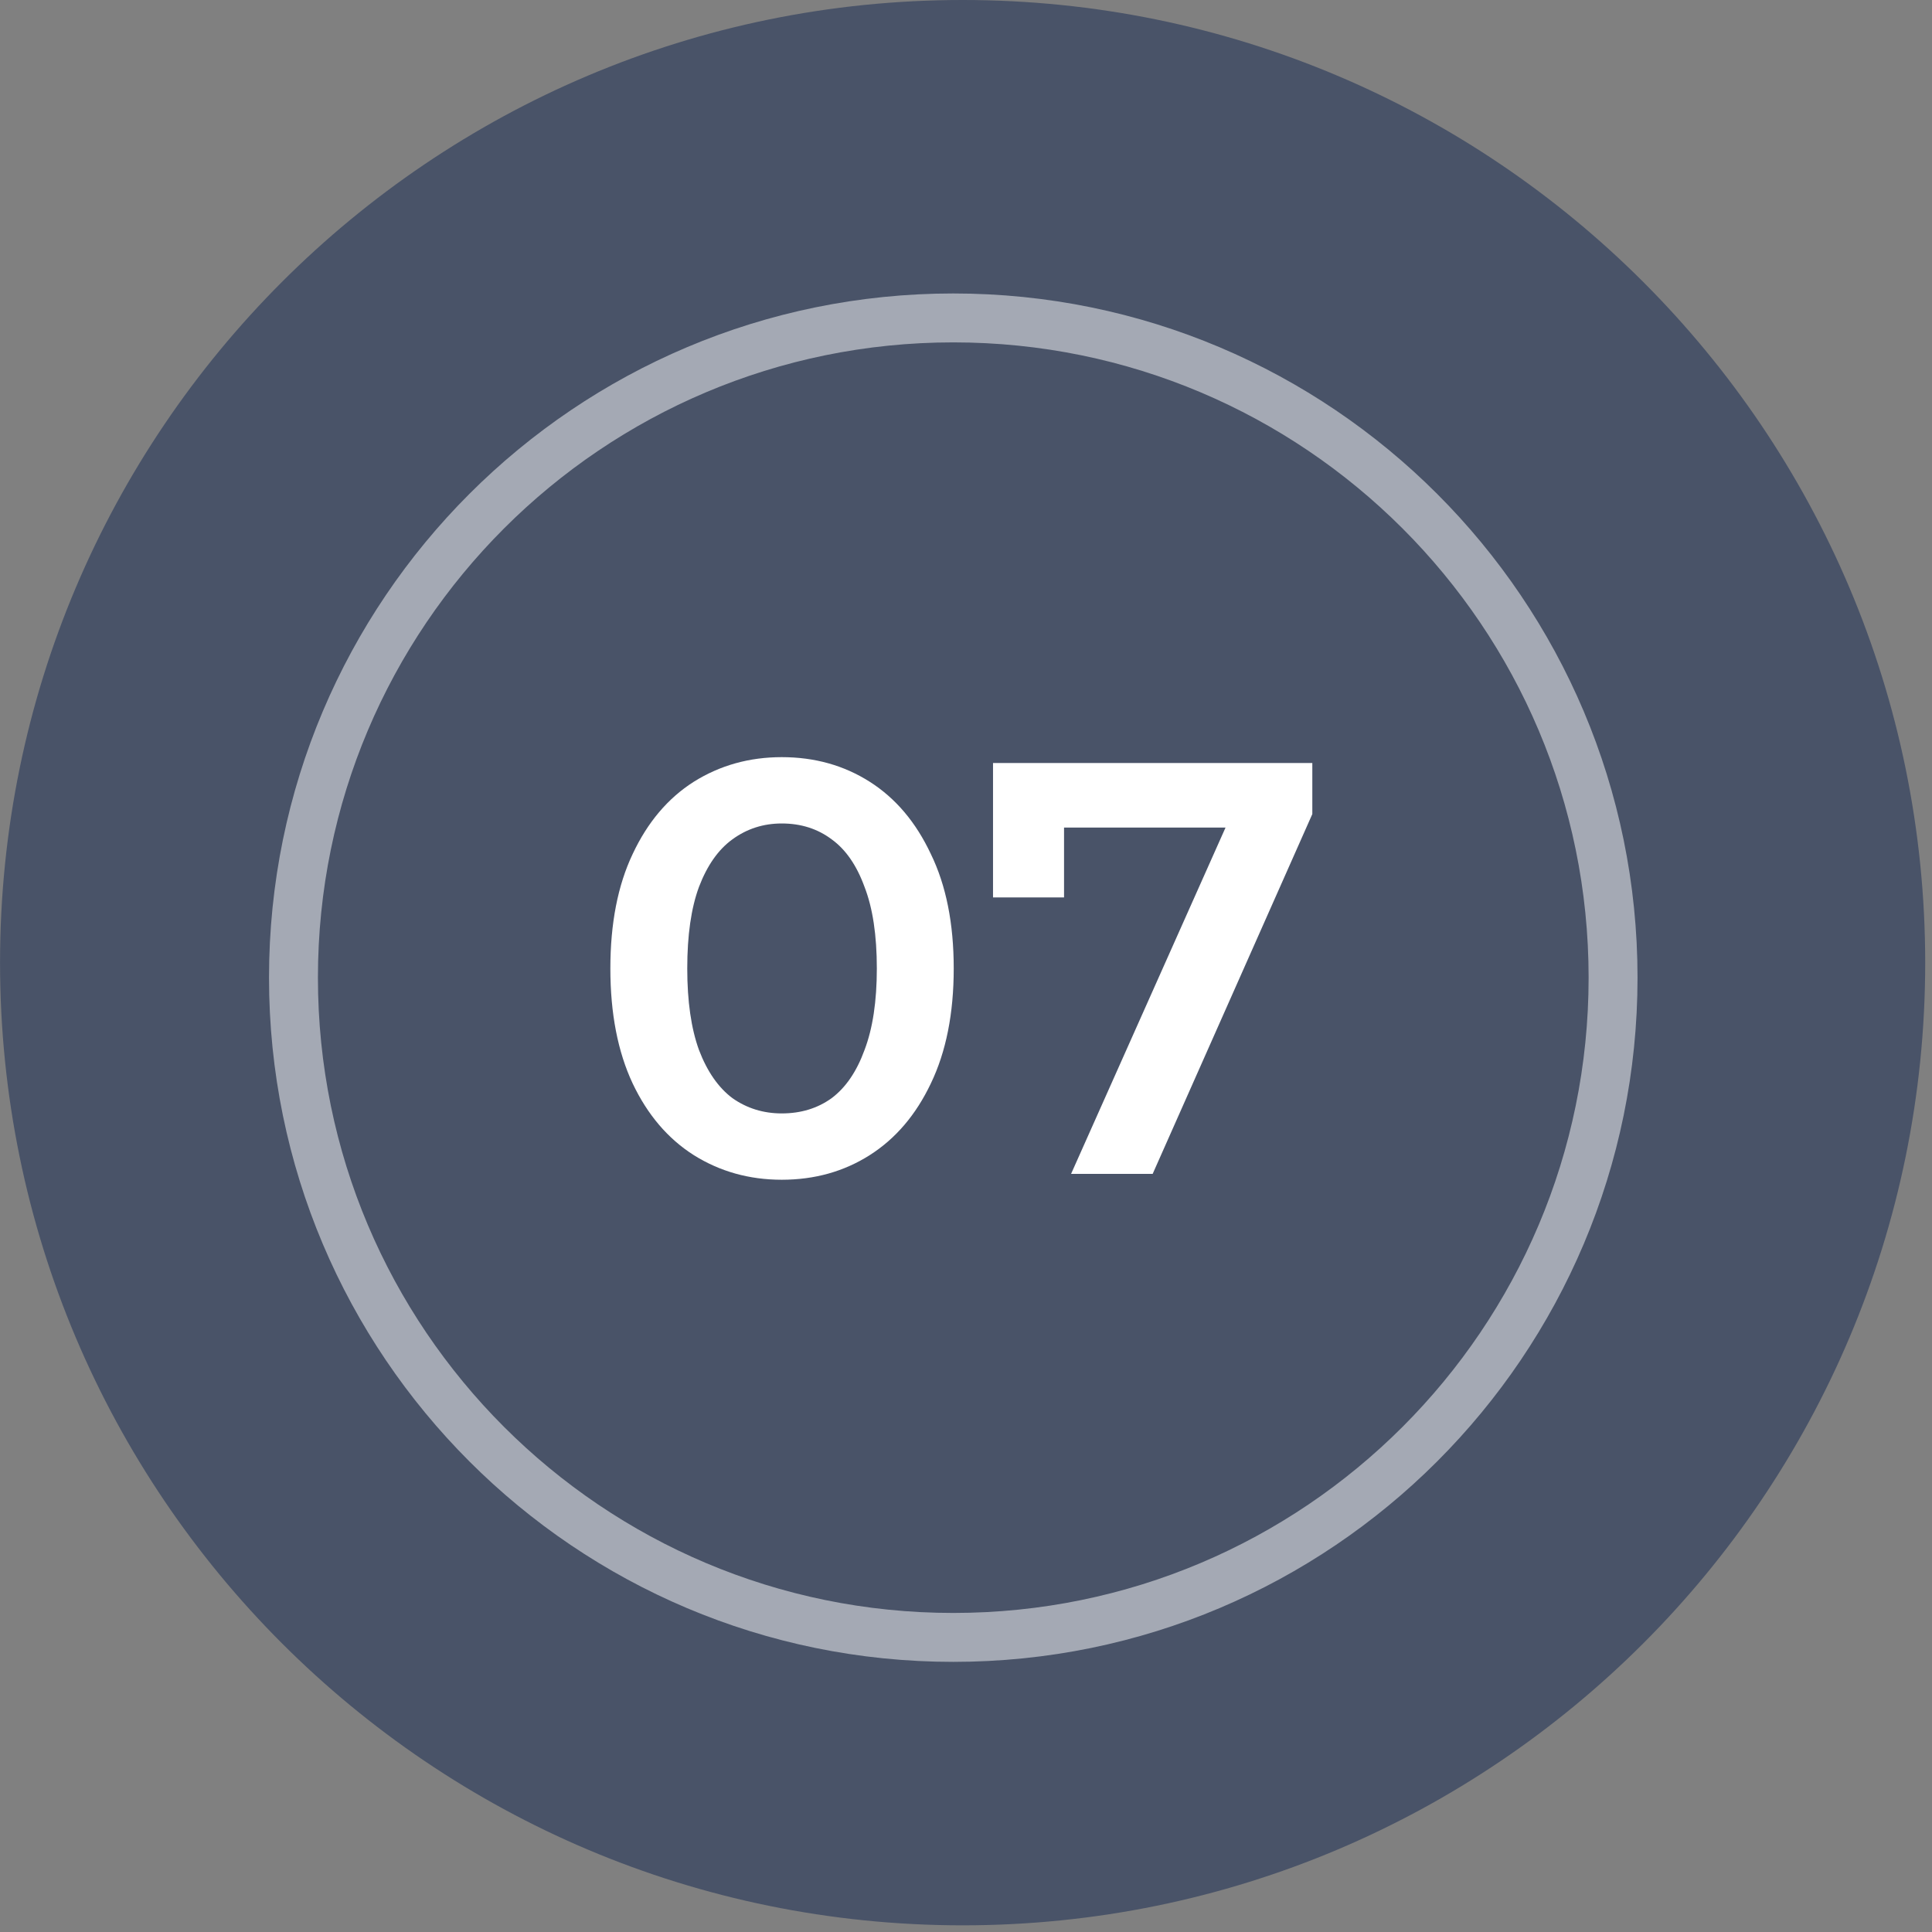
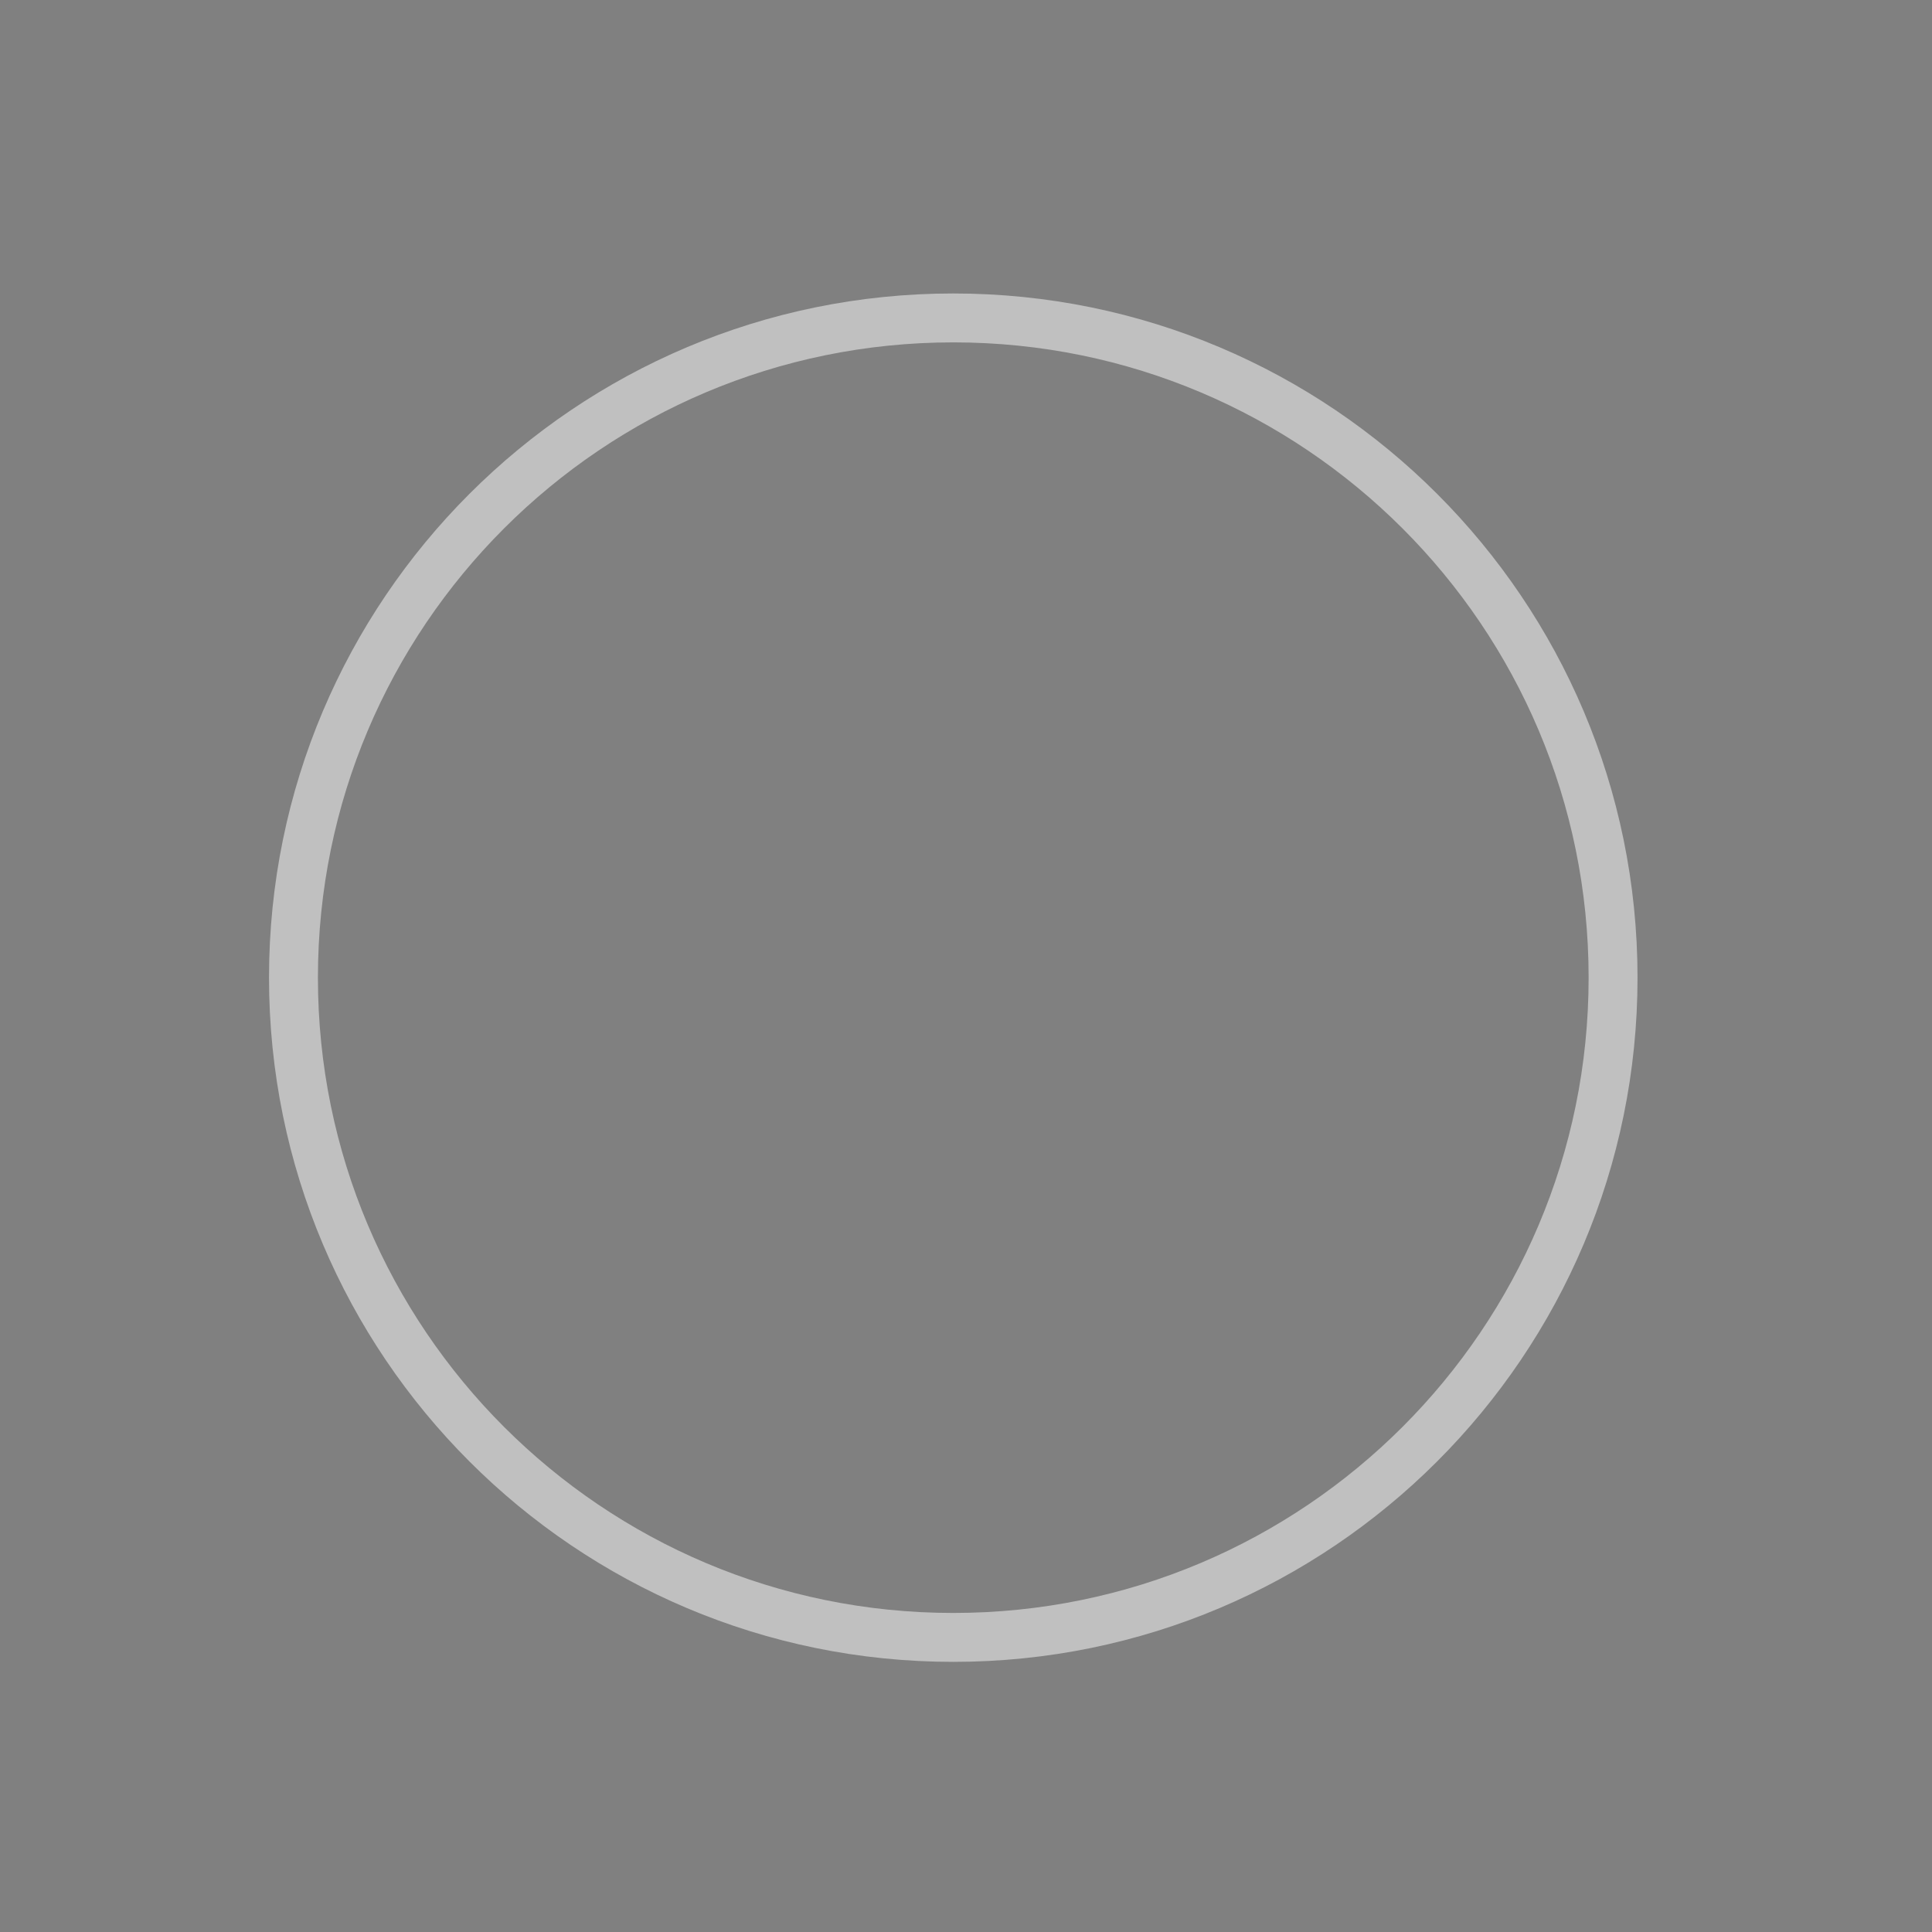
<svg xmlns="http://www.w3.org/2000/svg" width="79" height="79" viewBox="0 0 79 79" fill="none">
  <rect x="0" y="0" width="79" height="79" fill="#808080" stroke="none" />
-   <path d="M39.363 78.727C61.101 78.727 78.722 61.103 78.722 39.363C78.721 17.623 61.098 0 39.36 0C17.622 0 0.001 17.623 0.002 39.363C0.003 61.103 17.625 78.727 39.363 78.727Z" fill="#132651" fill-opacity="0.5" />
  <path d="M38.98 66.954C53.88 66.954 65.959 54.876 65.959 39.977C65.959 25.078 53.88 13 38.98 13C24.079 13 12 25.078 12 39.977C12 54.876 24.079 66.954 38.98 66.954Z" stroke="white" stroke-opacity="0.5" stroke-width="2" stroke-miterlimit="10" />
-   <path d="M31.966 48.24C30.638 48.24 29.438 47.904 28.366 47.232C27.31 46.56 26.478 45.584 25.87 44.304C25.262 43.008 24.958 41.44 24.958 39.6C24.958 37.76 25.262 36.2 25.87 34.92C26.478 33.624 27.31 32.64 28.366 31.968C29.438 31.296 30.638 30.96 31.966 30.96C33.31 30.96 34.51 31.296 35.566 31.968C36.622 32.64 37.454 33.624 38.062 34.92C38.686 36.2 38.998 37.76 38.998 39.6C38.998 41.44 38.686 43.008 38.062 44.304C37.454 45.584 36.622 46.56 35.566 47.232C34.51 47.904 33.31 48.24 31.966 48.24ZM31.966 45.528C32.75 45.528 33.43 45.32 34.006 44.904C34.582 44.472 35.03 43.816 35.35 42.936C35.686 42.056 35.854 40.944 35.854 39.6C35.854 38.24 35.686 37.128 35.35 36.264C35.03 35.384 34.582 34.736 34.006 34.32C33.43 33.888 32.75 33.672 31.966 33.672C31.214 33.672 30.542 33.888 29.95 34.32C29.374 34.736 28.918 35.384 28.582 36.264C28.262 37.128 28.102 38.24 28.102 39.6C28.102 40.944 28.262 42.056 28.582 42.936C28.918 43.816 29.374 44.472 29.95 44.904C30.542 45.32 31.214 45.528 31.966 45.528ZM43.797 48L50.733 32.448L51.549 33.84H42.021L43.509 32.328V36.696H40.605V31.2H53.661V33.288L47.133 48H43.797Z" fill="white" />
</svg>